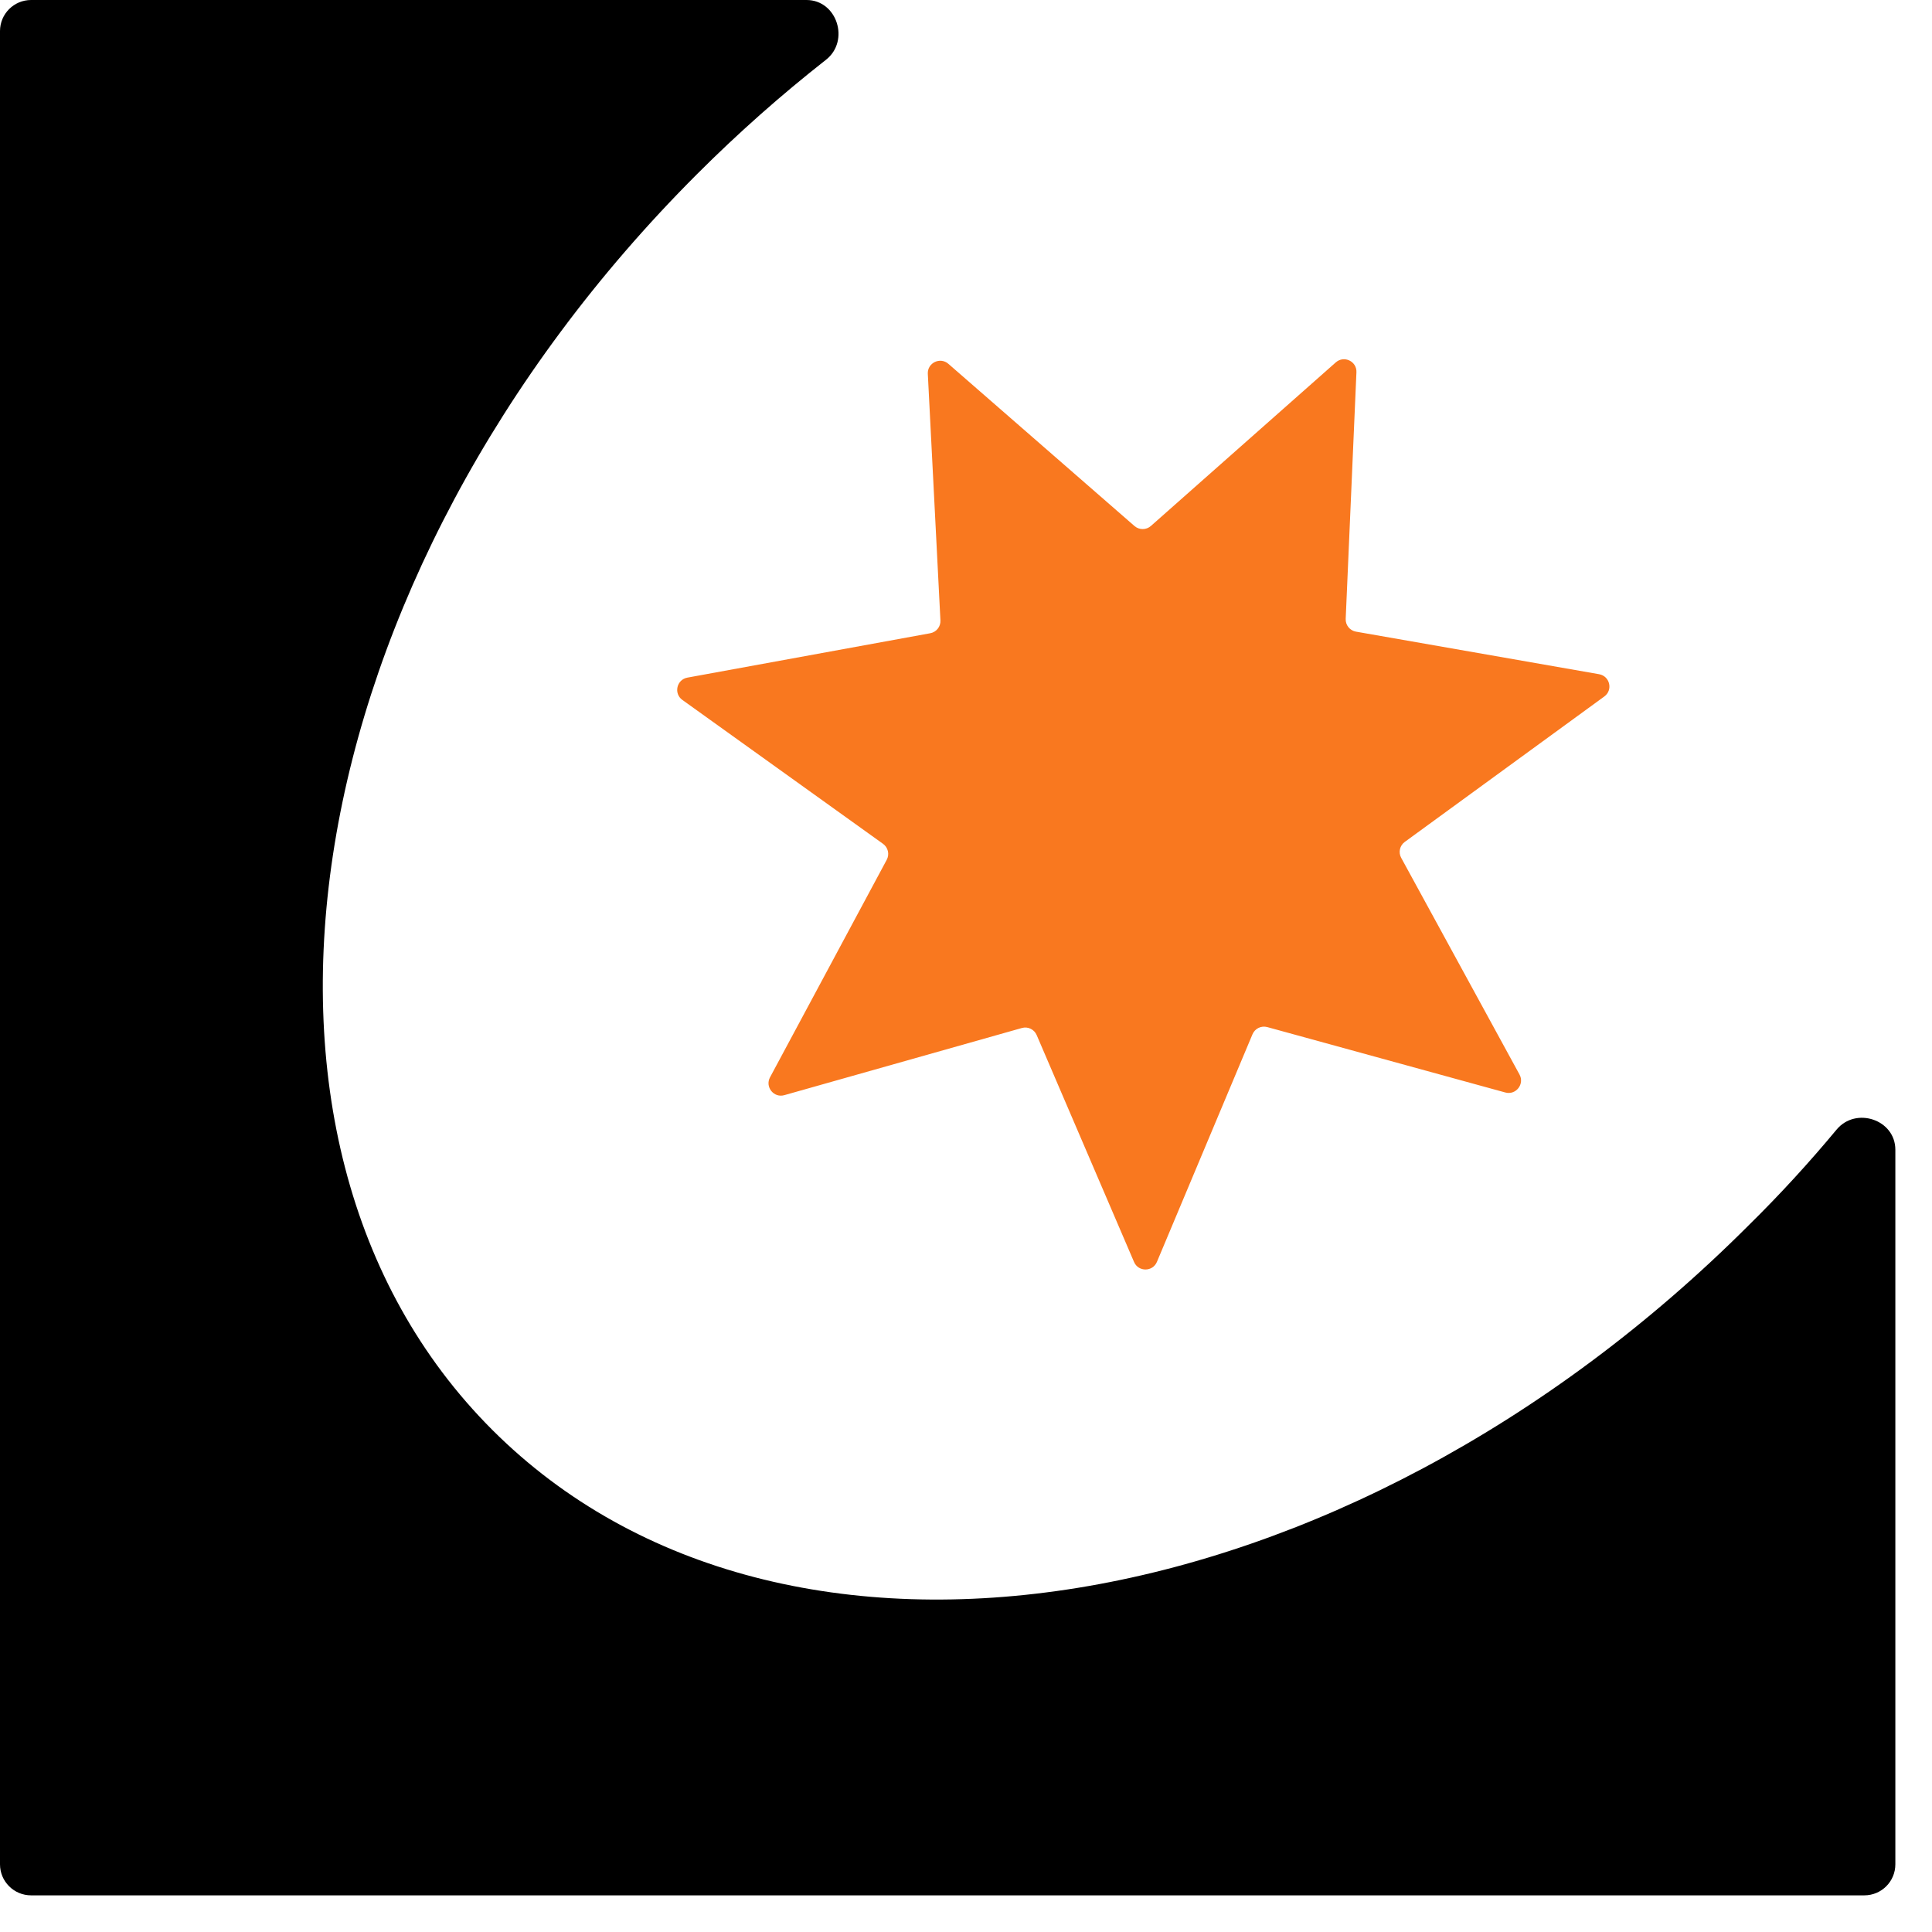
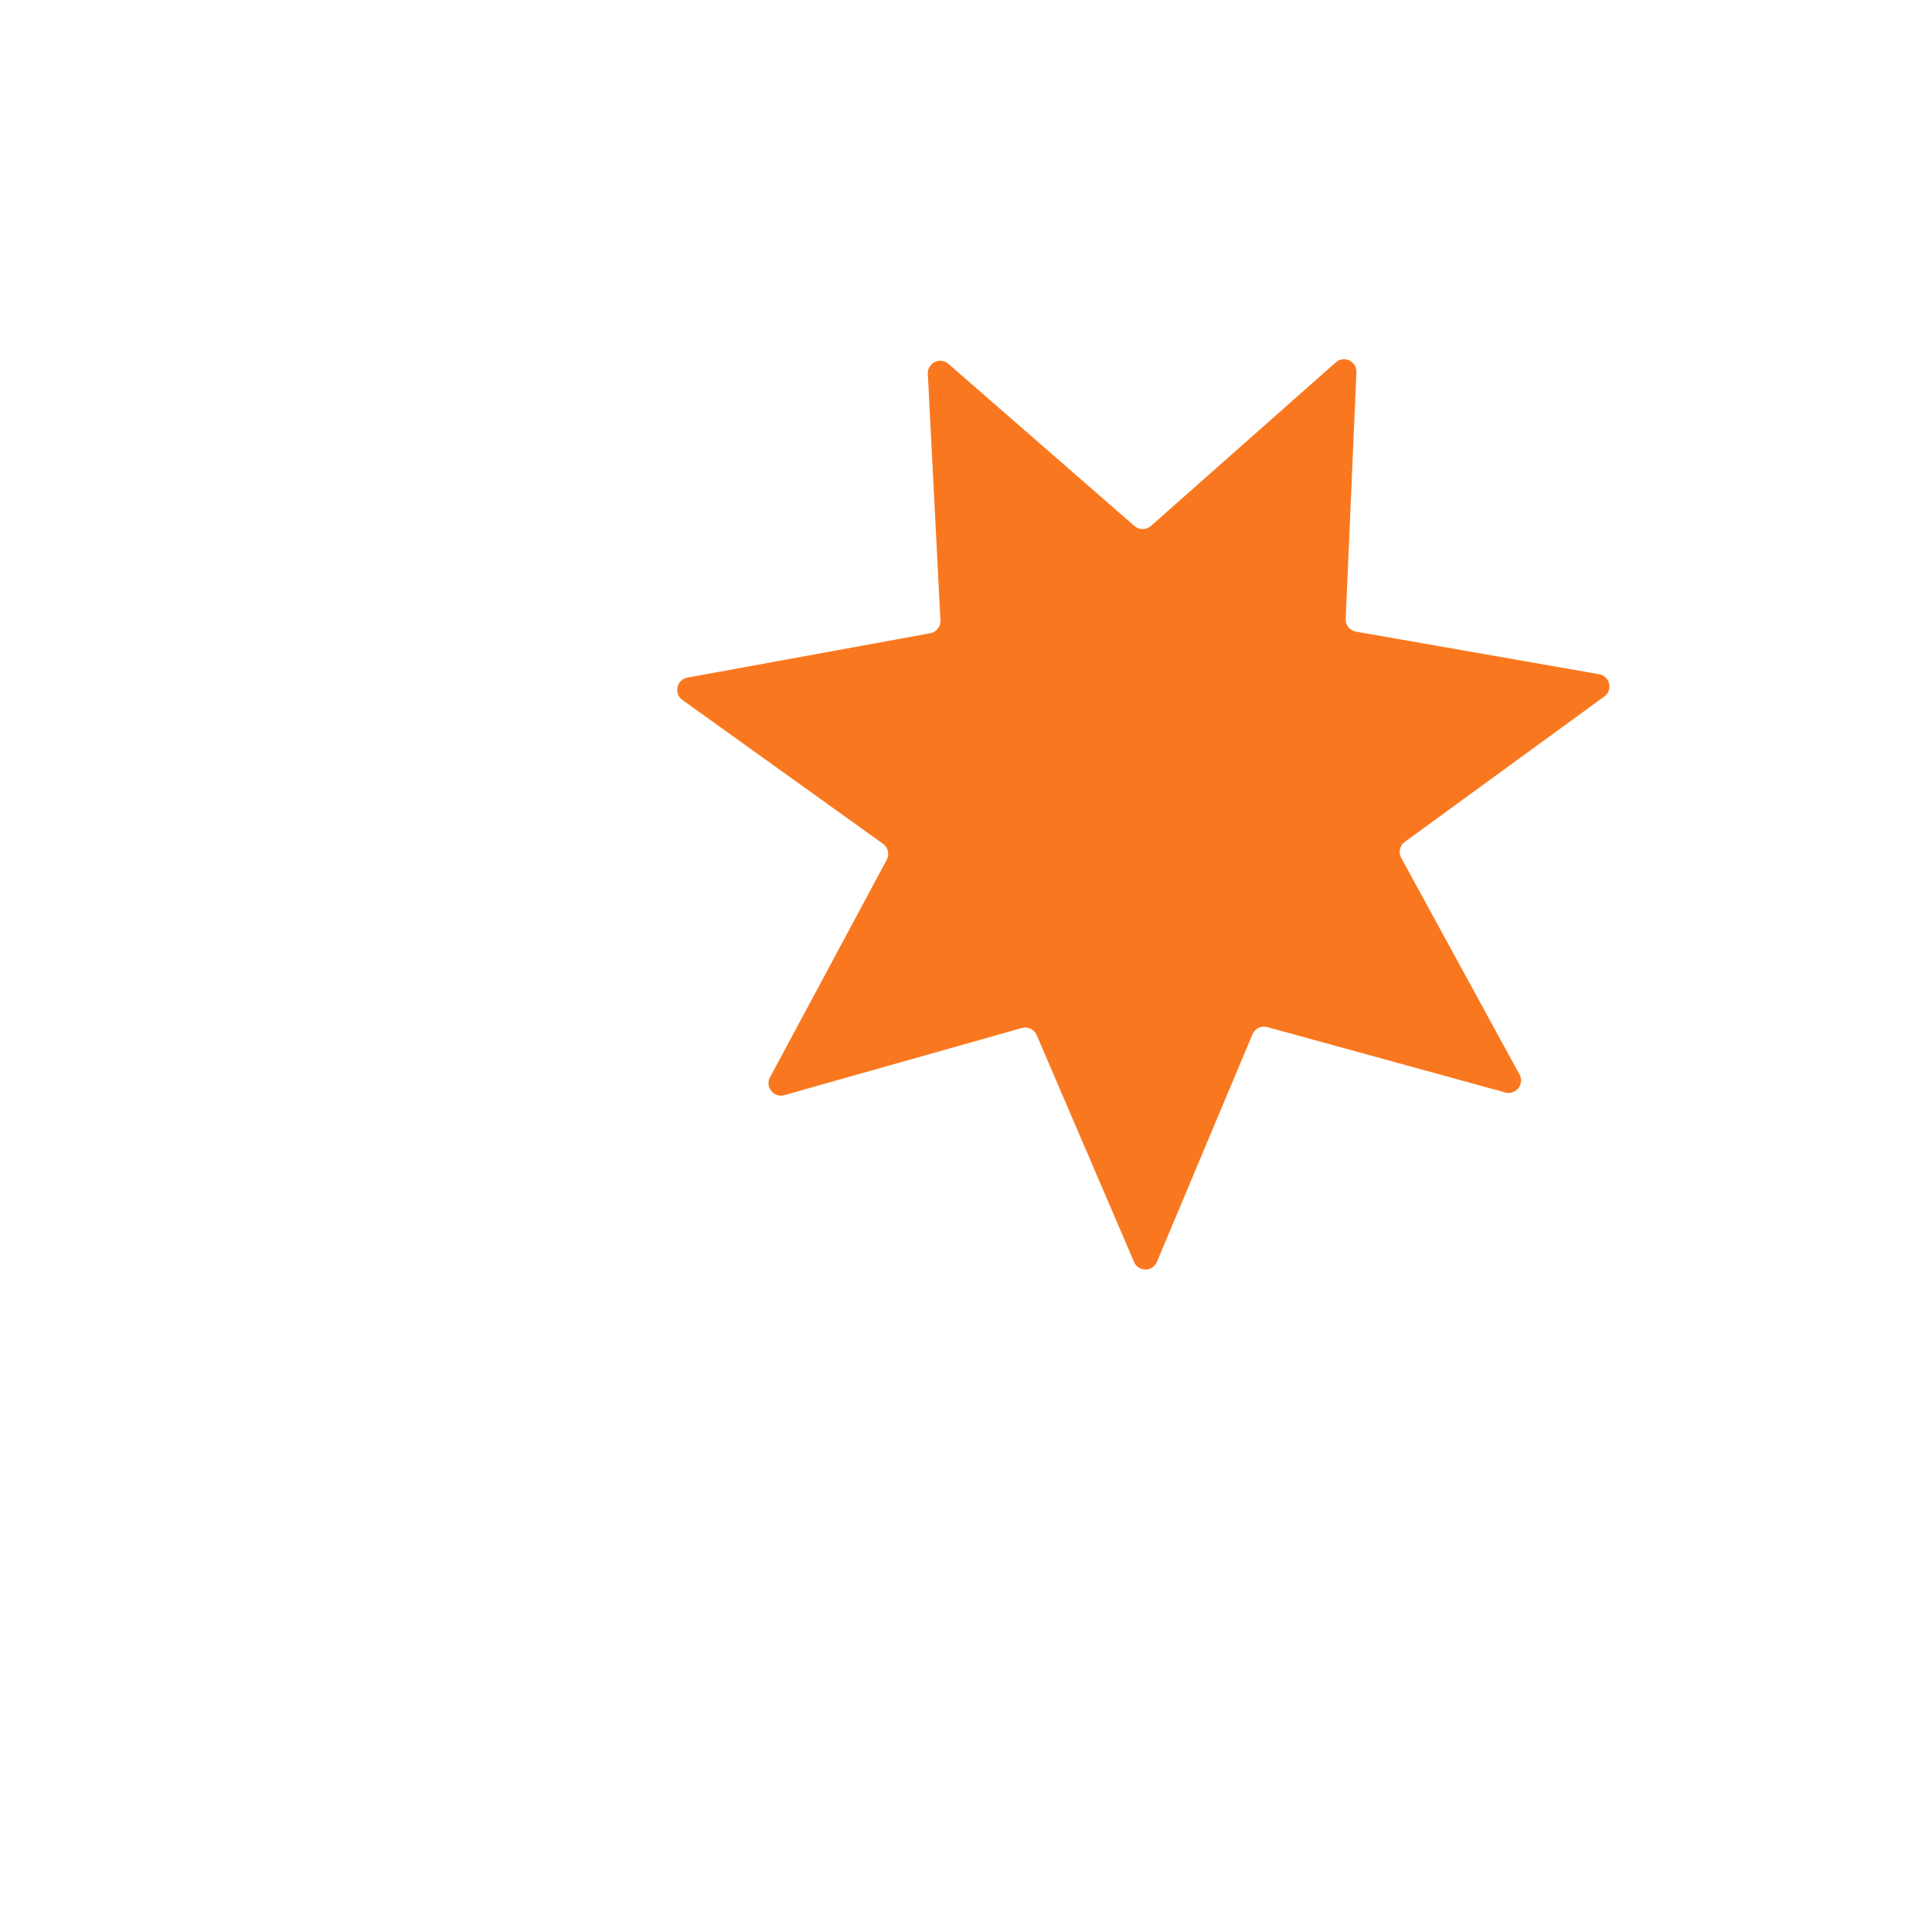
<svg xmlns="http://www.w3.org/2000/svg" width="34" height="34" viewBox="0 0 34 34" fill="none">
-   <path d="M30.776 21.561C23.67 28.667 13.774 30.273 8.663 25.163C3.553 20.052 5.175 10.156 12.265 3.066C12.993 2.338 13.752 1.667 14.536 1.052C14.96 0.719 14.732 0 14.193 0H0.547C0.245 0 0 0.245 0 0.547V32.809C0 33.111 0.245 33.355 0.547 33.355H32.809C33.111 33.355 33.355 33.111 33.355 32.809V20.233C33.355 19.703 32.66 19.471 32.321 19.879C31.842 20.455 31.33 21.016 30.776 21.561Z" fill="black" />
  <path d="M23.508 6.377C23.652 6.25 23.88 6.358 23.871 6.551L23.682 10.891C23.677 11.001 23.755 11.097 23.863 11.116L28.142 11.865C28.332 11.899 28.389 12.144 28.233 12.257L24.722 14.816C24.633 14.88 24.606 15.001 24.659 15.097L26.741 18.91C26.833 19.079 26.677 19.277 26.491 19.226L22.302 18.075C22.196 18.046 22.085 18.1 22.042 18.201L20.36 22.207C20.285 22.385 20.033 22.386 19.957 22.208L18.244 18.216C18.201 18.115 18.09 18.061 17.984 18.091L13.803 19.273C13.618 19.326 13.46 19.129 13.551 18.959L15.605 15.131C15.657 15.034 15.629 14.914 15.54 14.85L12.009 12.318C11.852 12.206 11.907 11.96 12.097 11.925L16.371 11.144C16.479 11.124 16.556 11.027 16.55 10.918L16.328 6.579C16.318 6.386 16.545 6.276 16.69 6.403L19.965 9.257C20.048 9.329 20.172 9.329 20.254 9.256L23.508 6.377Z" fill="#F9781F" />
</svg>